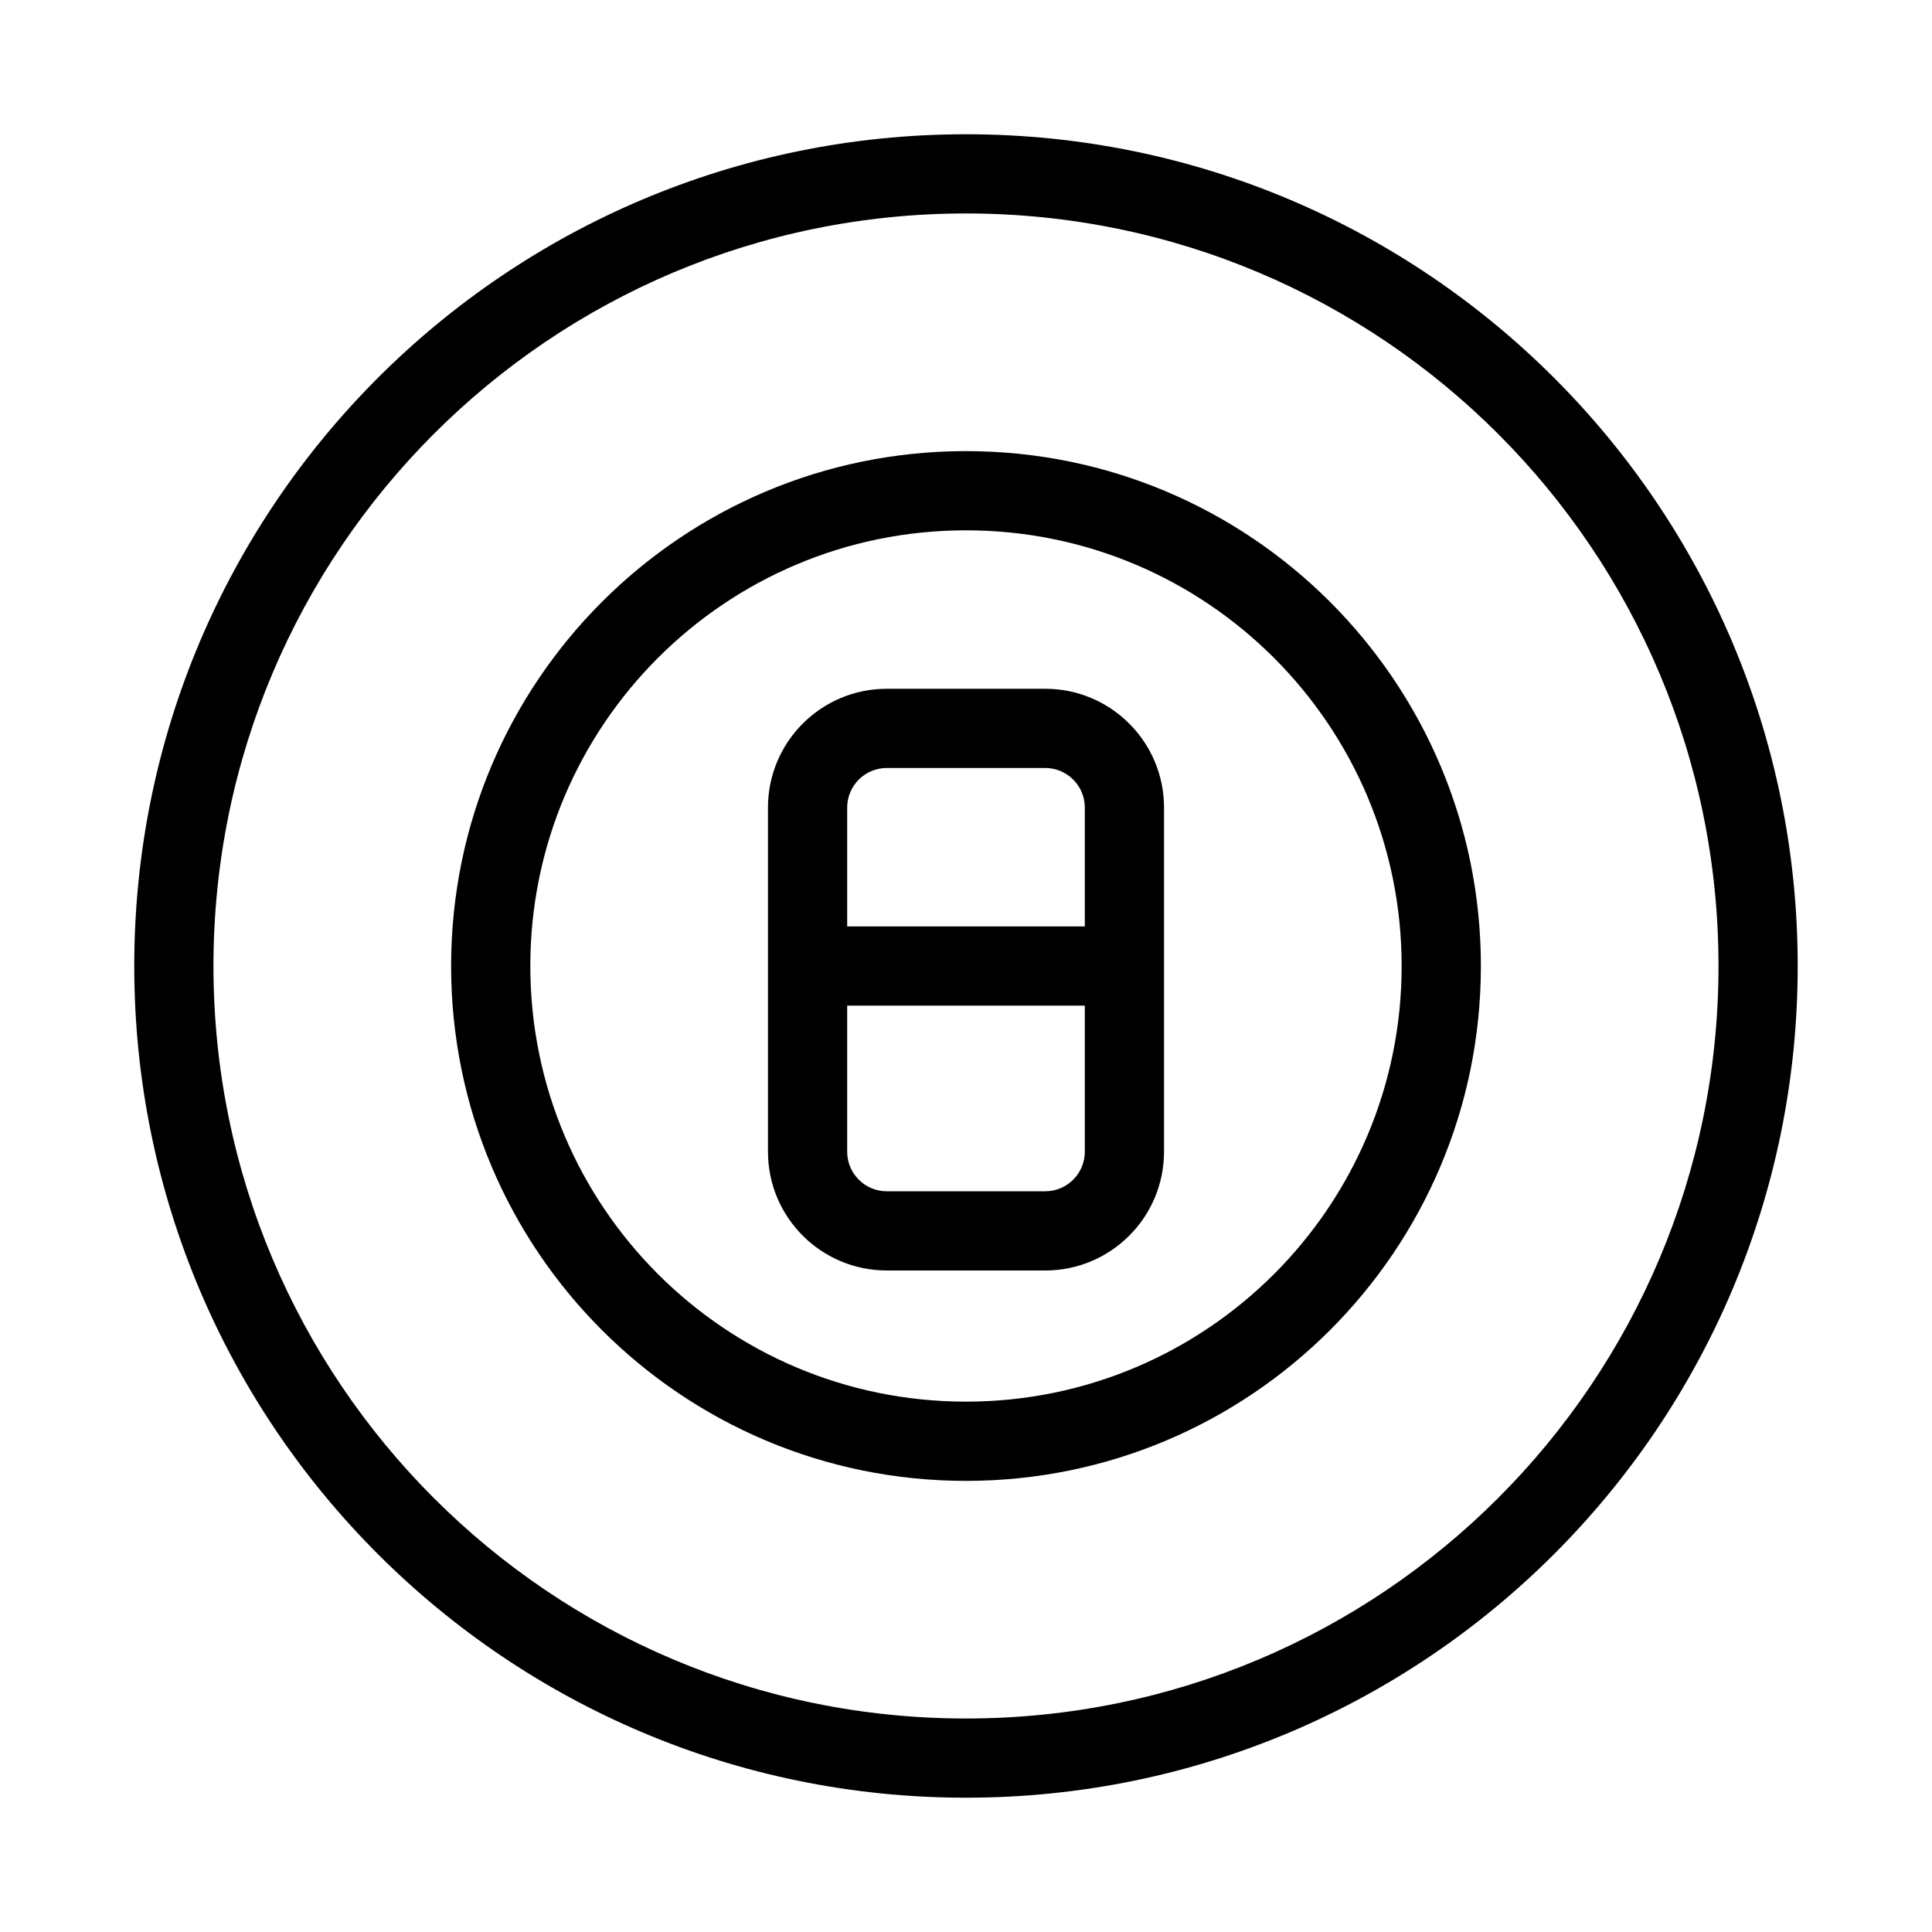
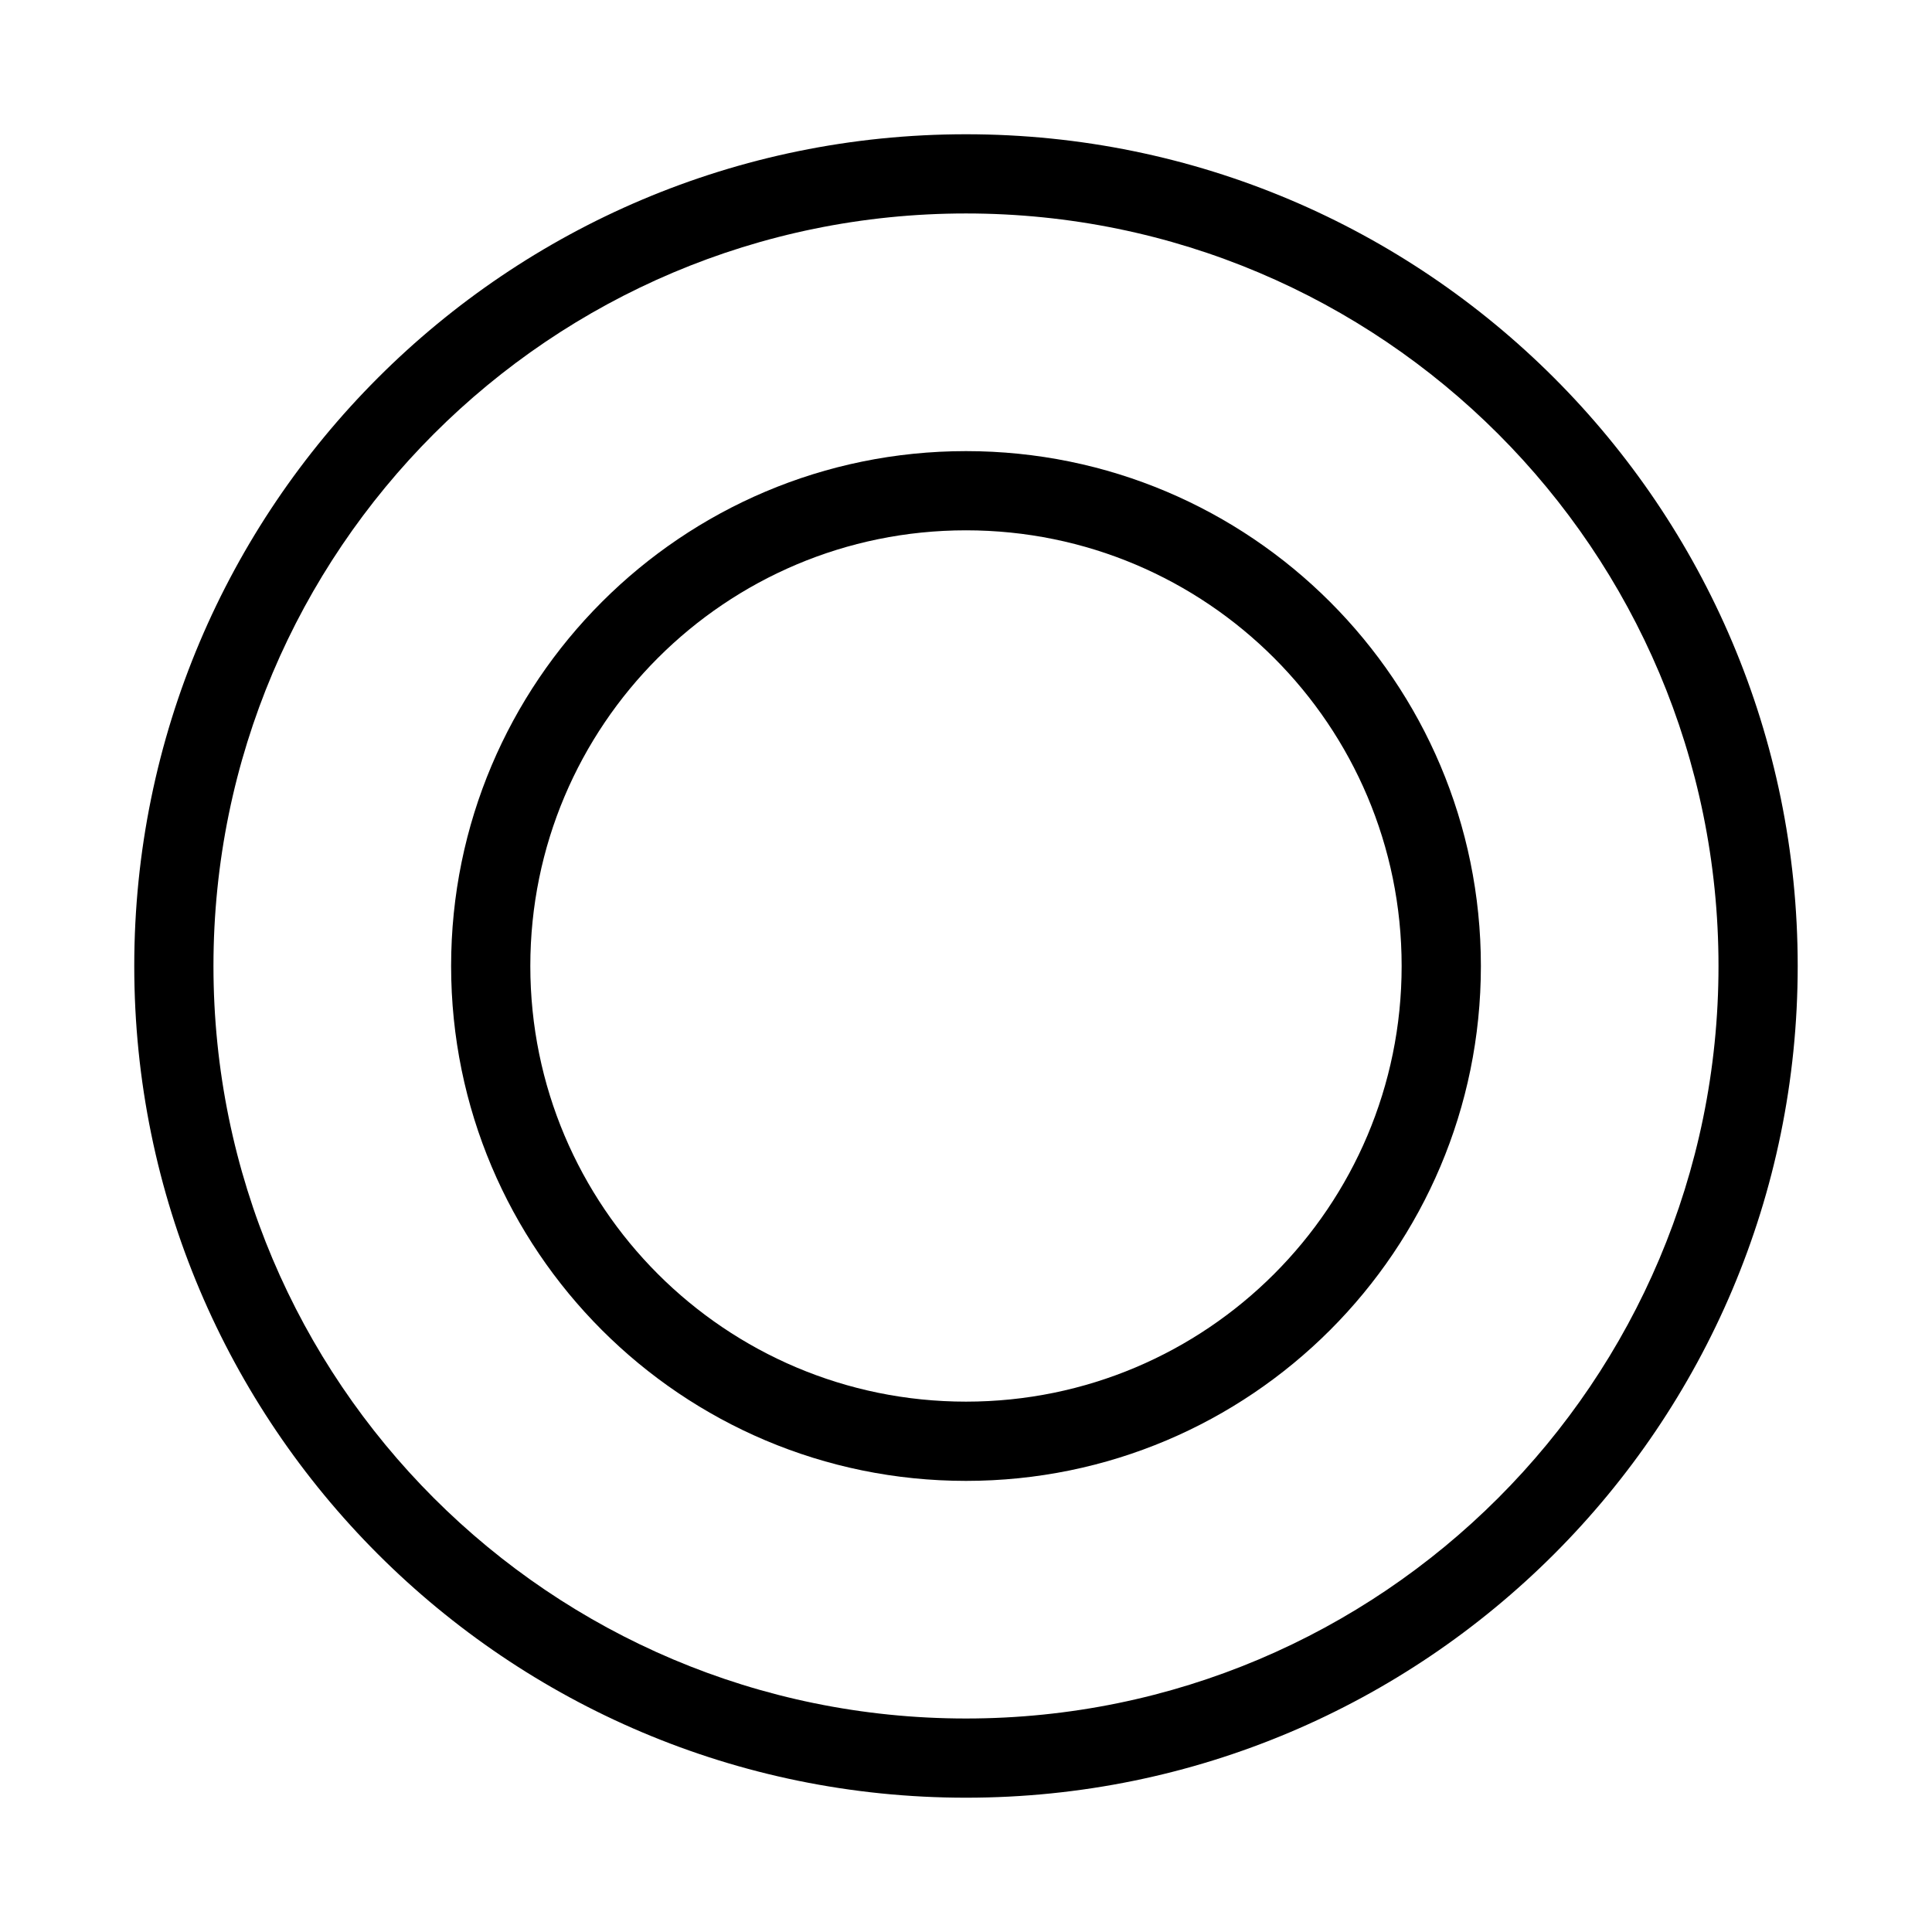
<svg xmlns="http://www.w3.org/2000/svg" fill="#000000" width="800px" height="800px" version="1.1" viewBox="144 144 512 512">
  <g fill-rule="evenodd">
    <path d="m400 200.57c-110.14 0-199.43 89.285-199.43 199.43 0 110.14 89.285 199.42 199.43 199.42 110.14 0 199.42-89.285 199.42-199.42 0-110.14-89.285-199.43-199.42-199.43zm-220.42 199.43c0-121.73 98.684-220.42 220.42-220.42 121.73 0 220.41 98.684 220.41 220.42 0 121.73-98.684 220.41-220.41 220.41-121.73 0-220.42-98.684-220.42-220.41z" />
    <path d="m400 284.54c-63.766 0-115.46 51.691-115.46 115.46s51.691 115.45 115.46 115.45 115.45-51.688 115.45-115.45-51.688-115.46-115.45-115.46zm-136.45 115.46c0-75.359 61.09-136.45 136.45-136.45s136.45 61.09 136.45 136.45-61.086 136.45-136.45 136.45-136.45-61.086-136.45-136.45z" />
-     <path d="m347.52 358.02c0-17.391 14.098-31.488 31.488-31.488h41.984c17.387 0 31.488 14.098 31.488 31.488v91.184c0 17.391-14.102 31.488-31.488 31.488h-41.984c-17.391 0-31.488-14.098-31.488-31.488zm31.488-10.496c-5.797 0-10.496 4.699-10.496 10.496v31.488h62.977v-31.488c0-5.797-4.703-10.496-10.496-10.496zm52.48 62.977h-62.977v38.703c0 5.797 4.699 10.496 10.496 10.496h41.984c5.793 0 10.496-4.699 10.496-10.496z" />
  </g>
</svg>